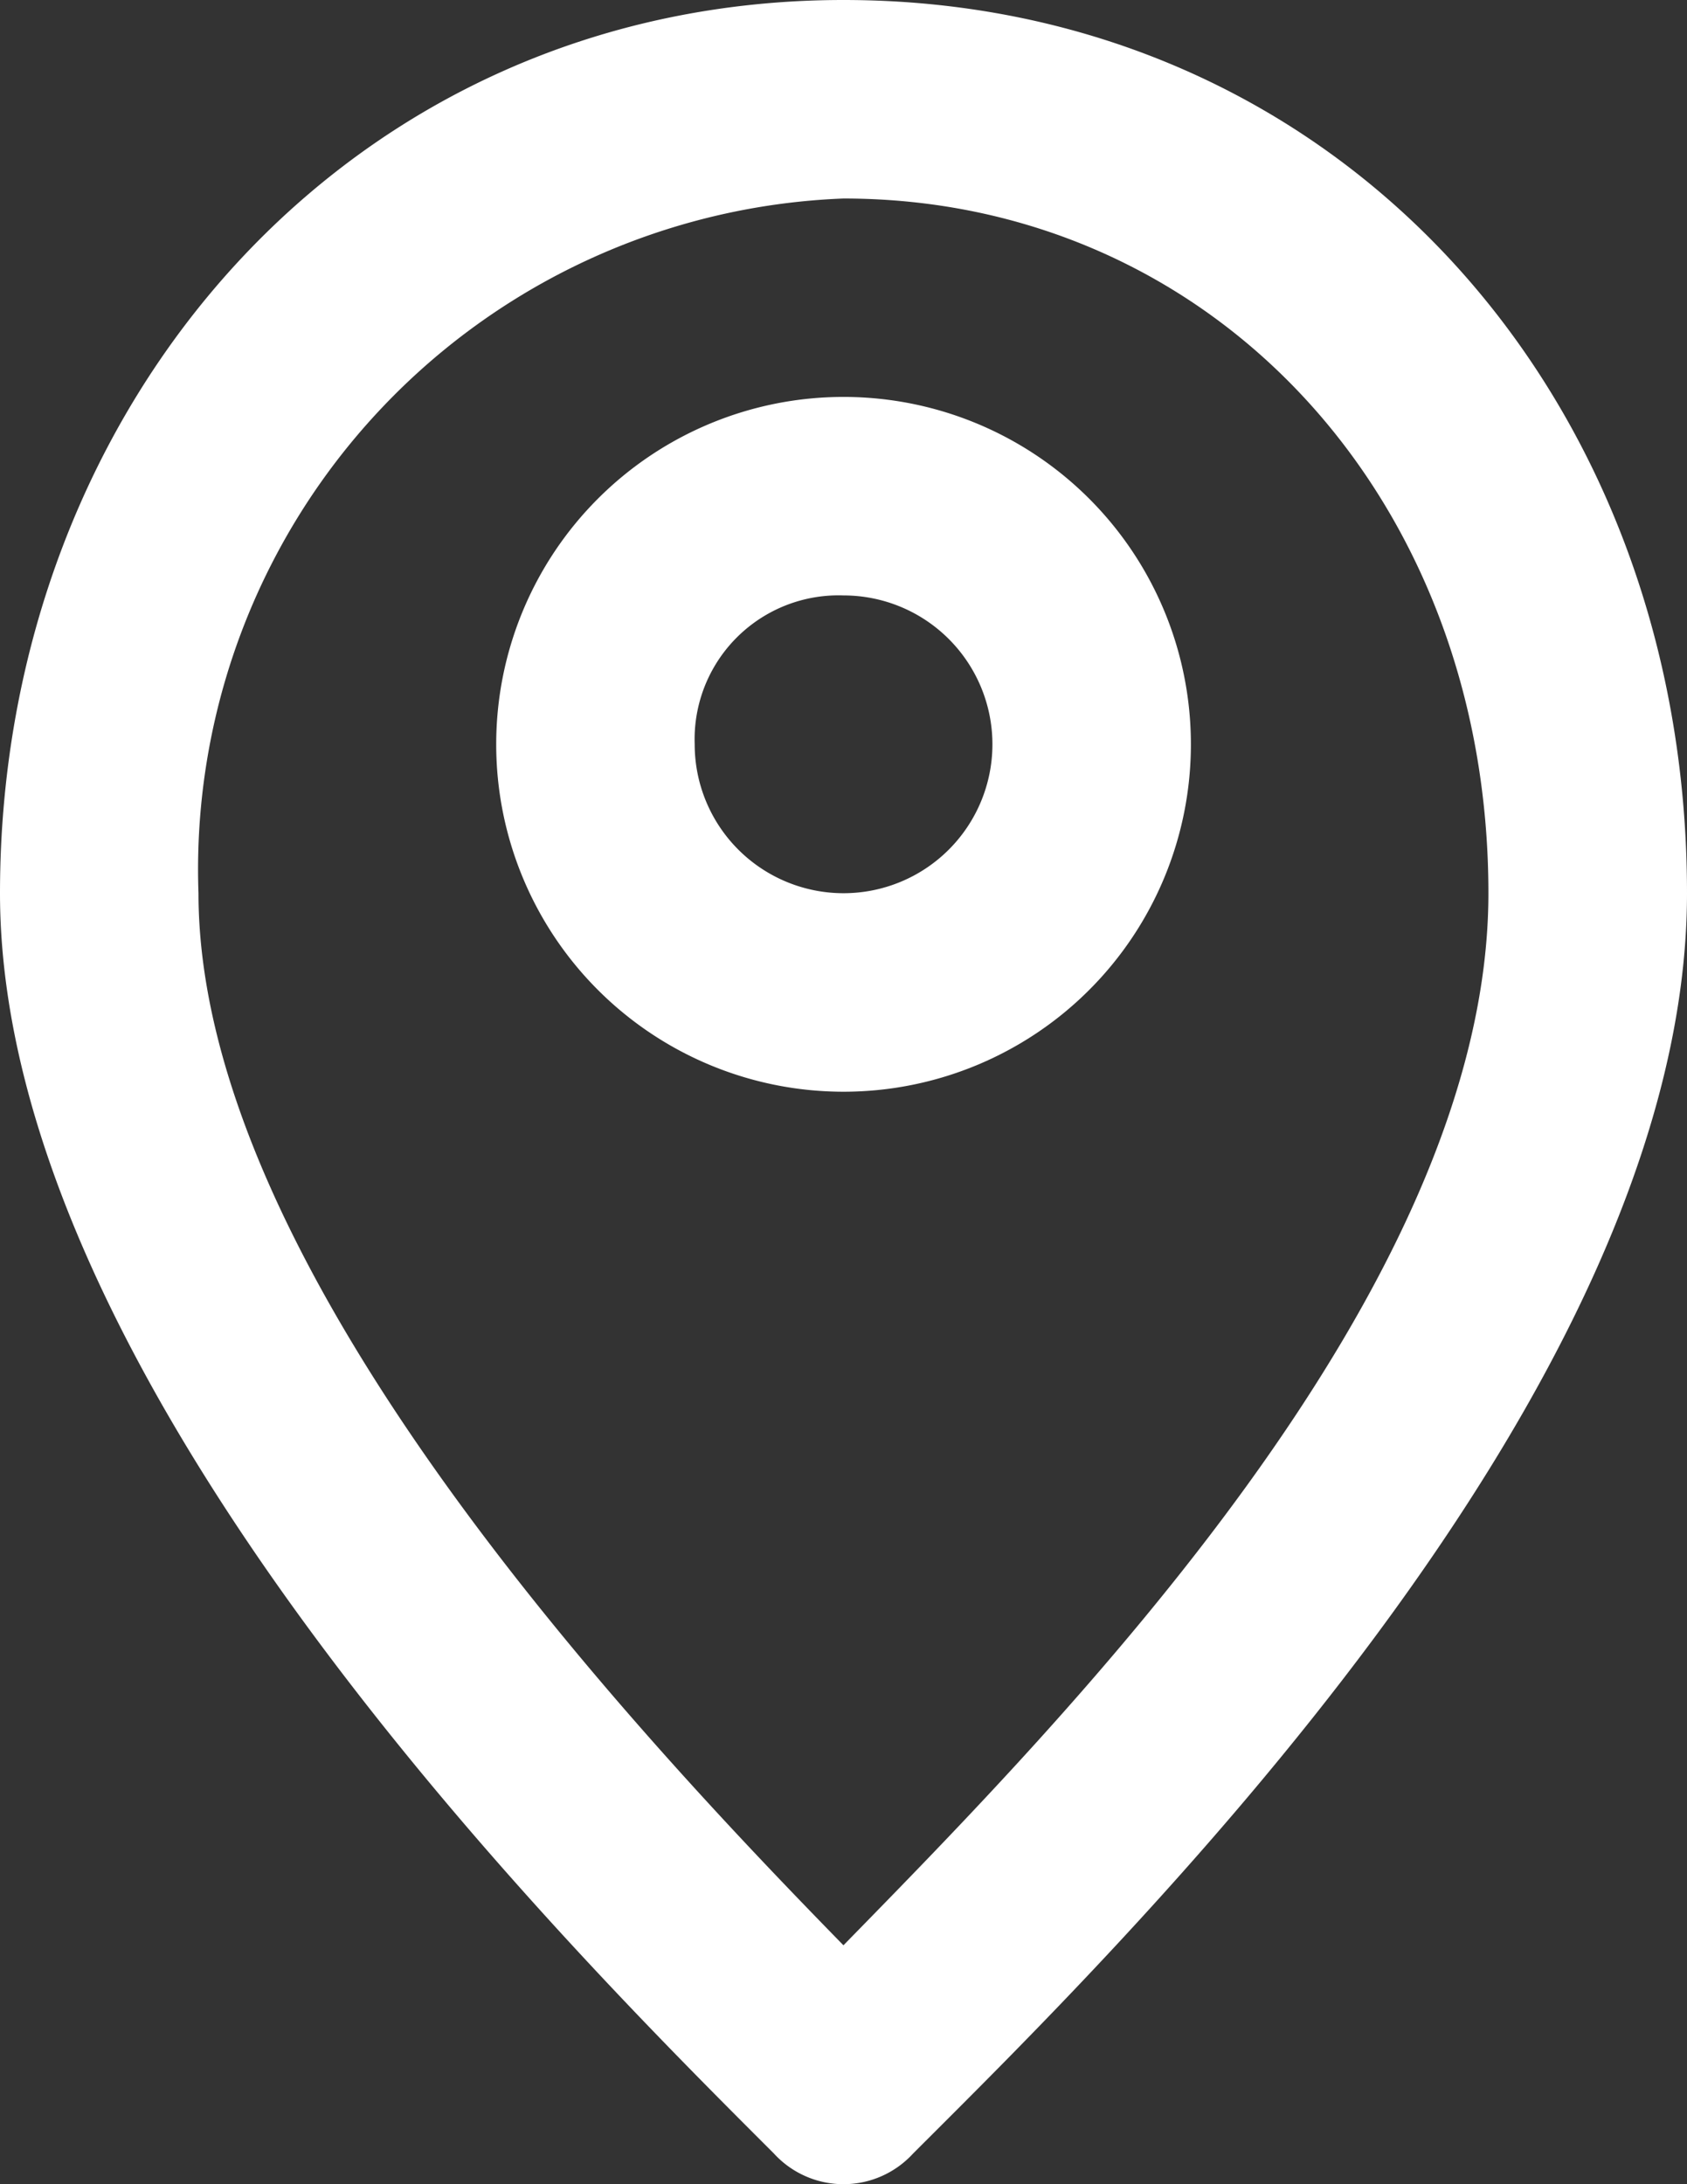
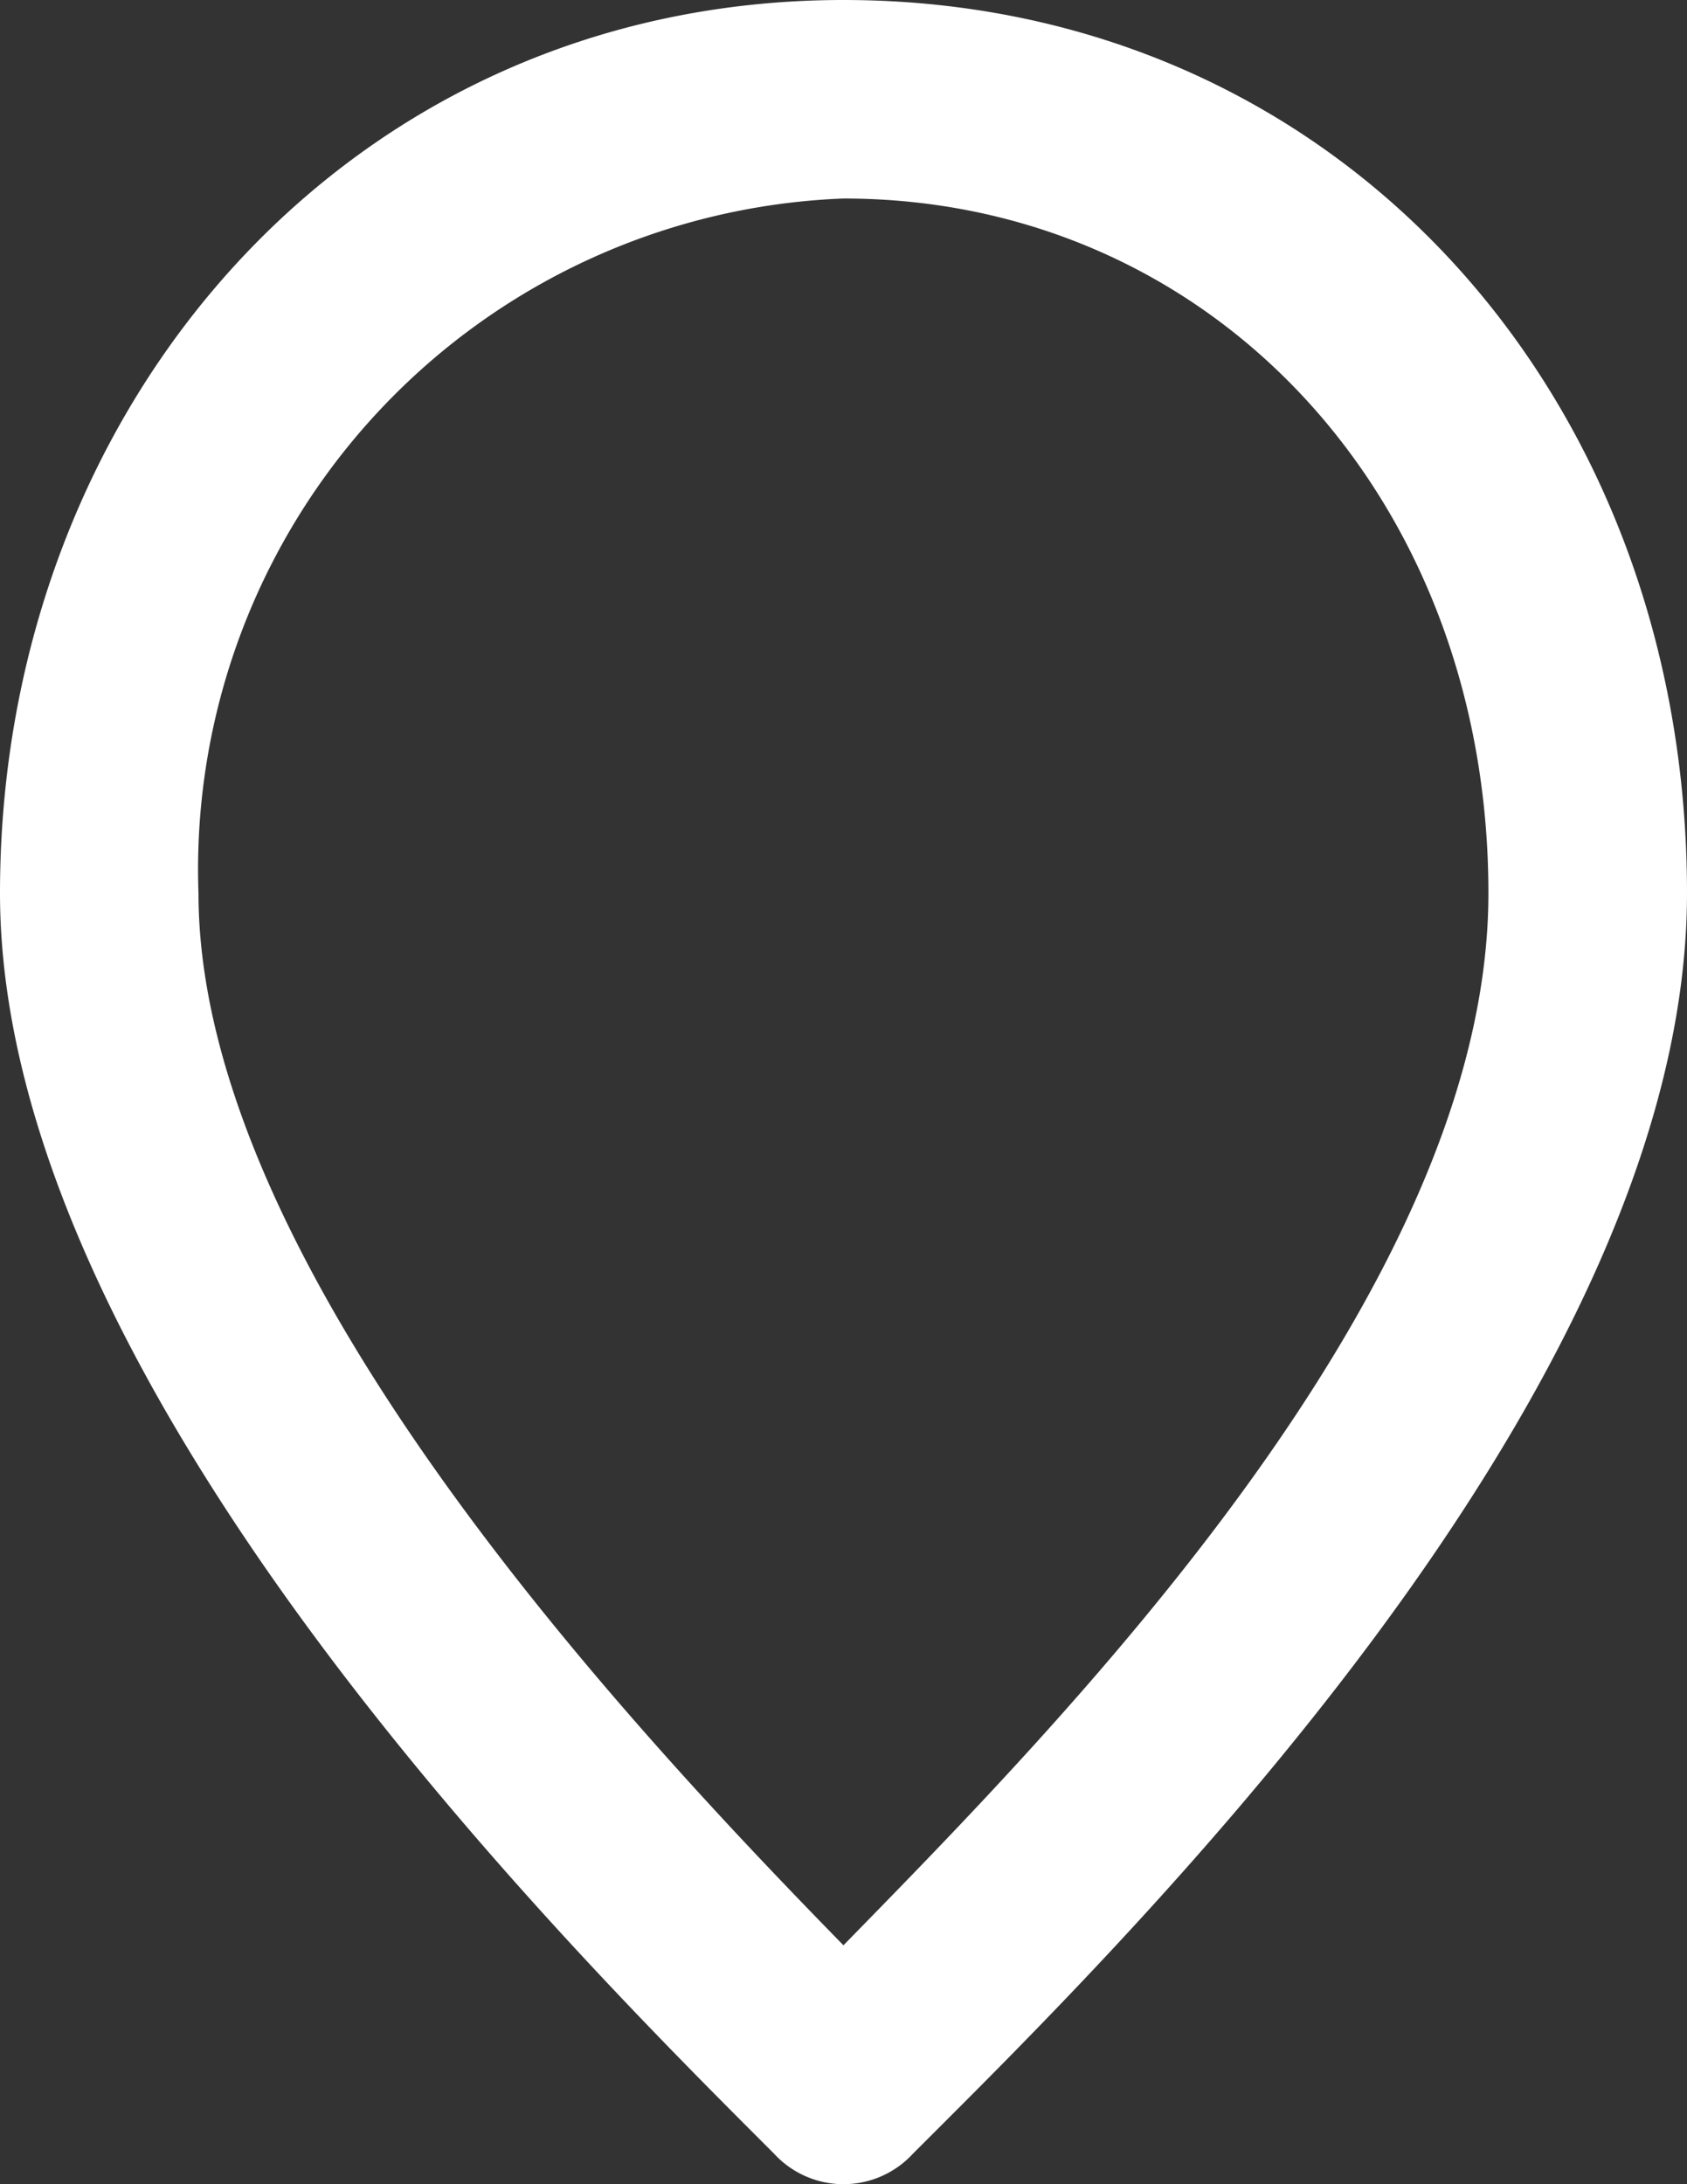
<svg xmlns="http://www.w3.org/2000/svg" width="15.707" height="20.333" viewBox="0 0 15.707 20.333">
  <rect x="0" y="0" width="15.707" height="20.333" fill="#333333" stroke="none" />
  <g transform="translate(-213.083 -37.167)">
-     <path d="M20.234,11.848a1.386,1.386,0,1,1-1.386,1.386,1.34,1.34,0,0,1,1.386-1.386m0-1.848a3.234,3.234,0,1,0,3.234,3.234A3.234,3.234,0,0,0,20.234,10Z" transform="translate(200.703 30.862)" fill="#fff" />
    <path d="M14.853,3.848c3.418,0,6.005,2.772,6.005,6.467s-3.973,7.715-6.005,9.794c-2.033-2.079-6.005-6.329-6.005-9.794a6.25,6.25,0,0,1,6.005-6.467m0-1.848C10.28,2,7,5.742,7,10.315s5.313,9.84,7.207,11.734a.878.878,0,0,0,1.293,0c1.894-1.894,7.207-7.068,7.207-11.734S19.427,2,14.853,2Z" transform="translate(206.083 35.167)" fill="#fff" />
  </g>
</svg>